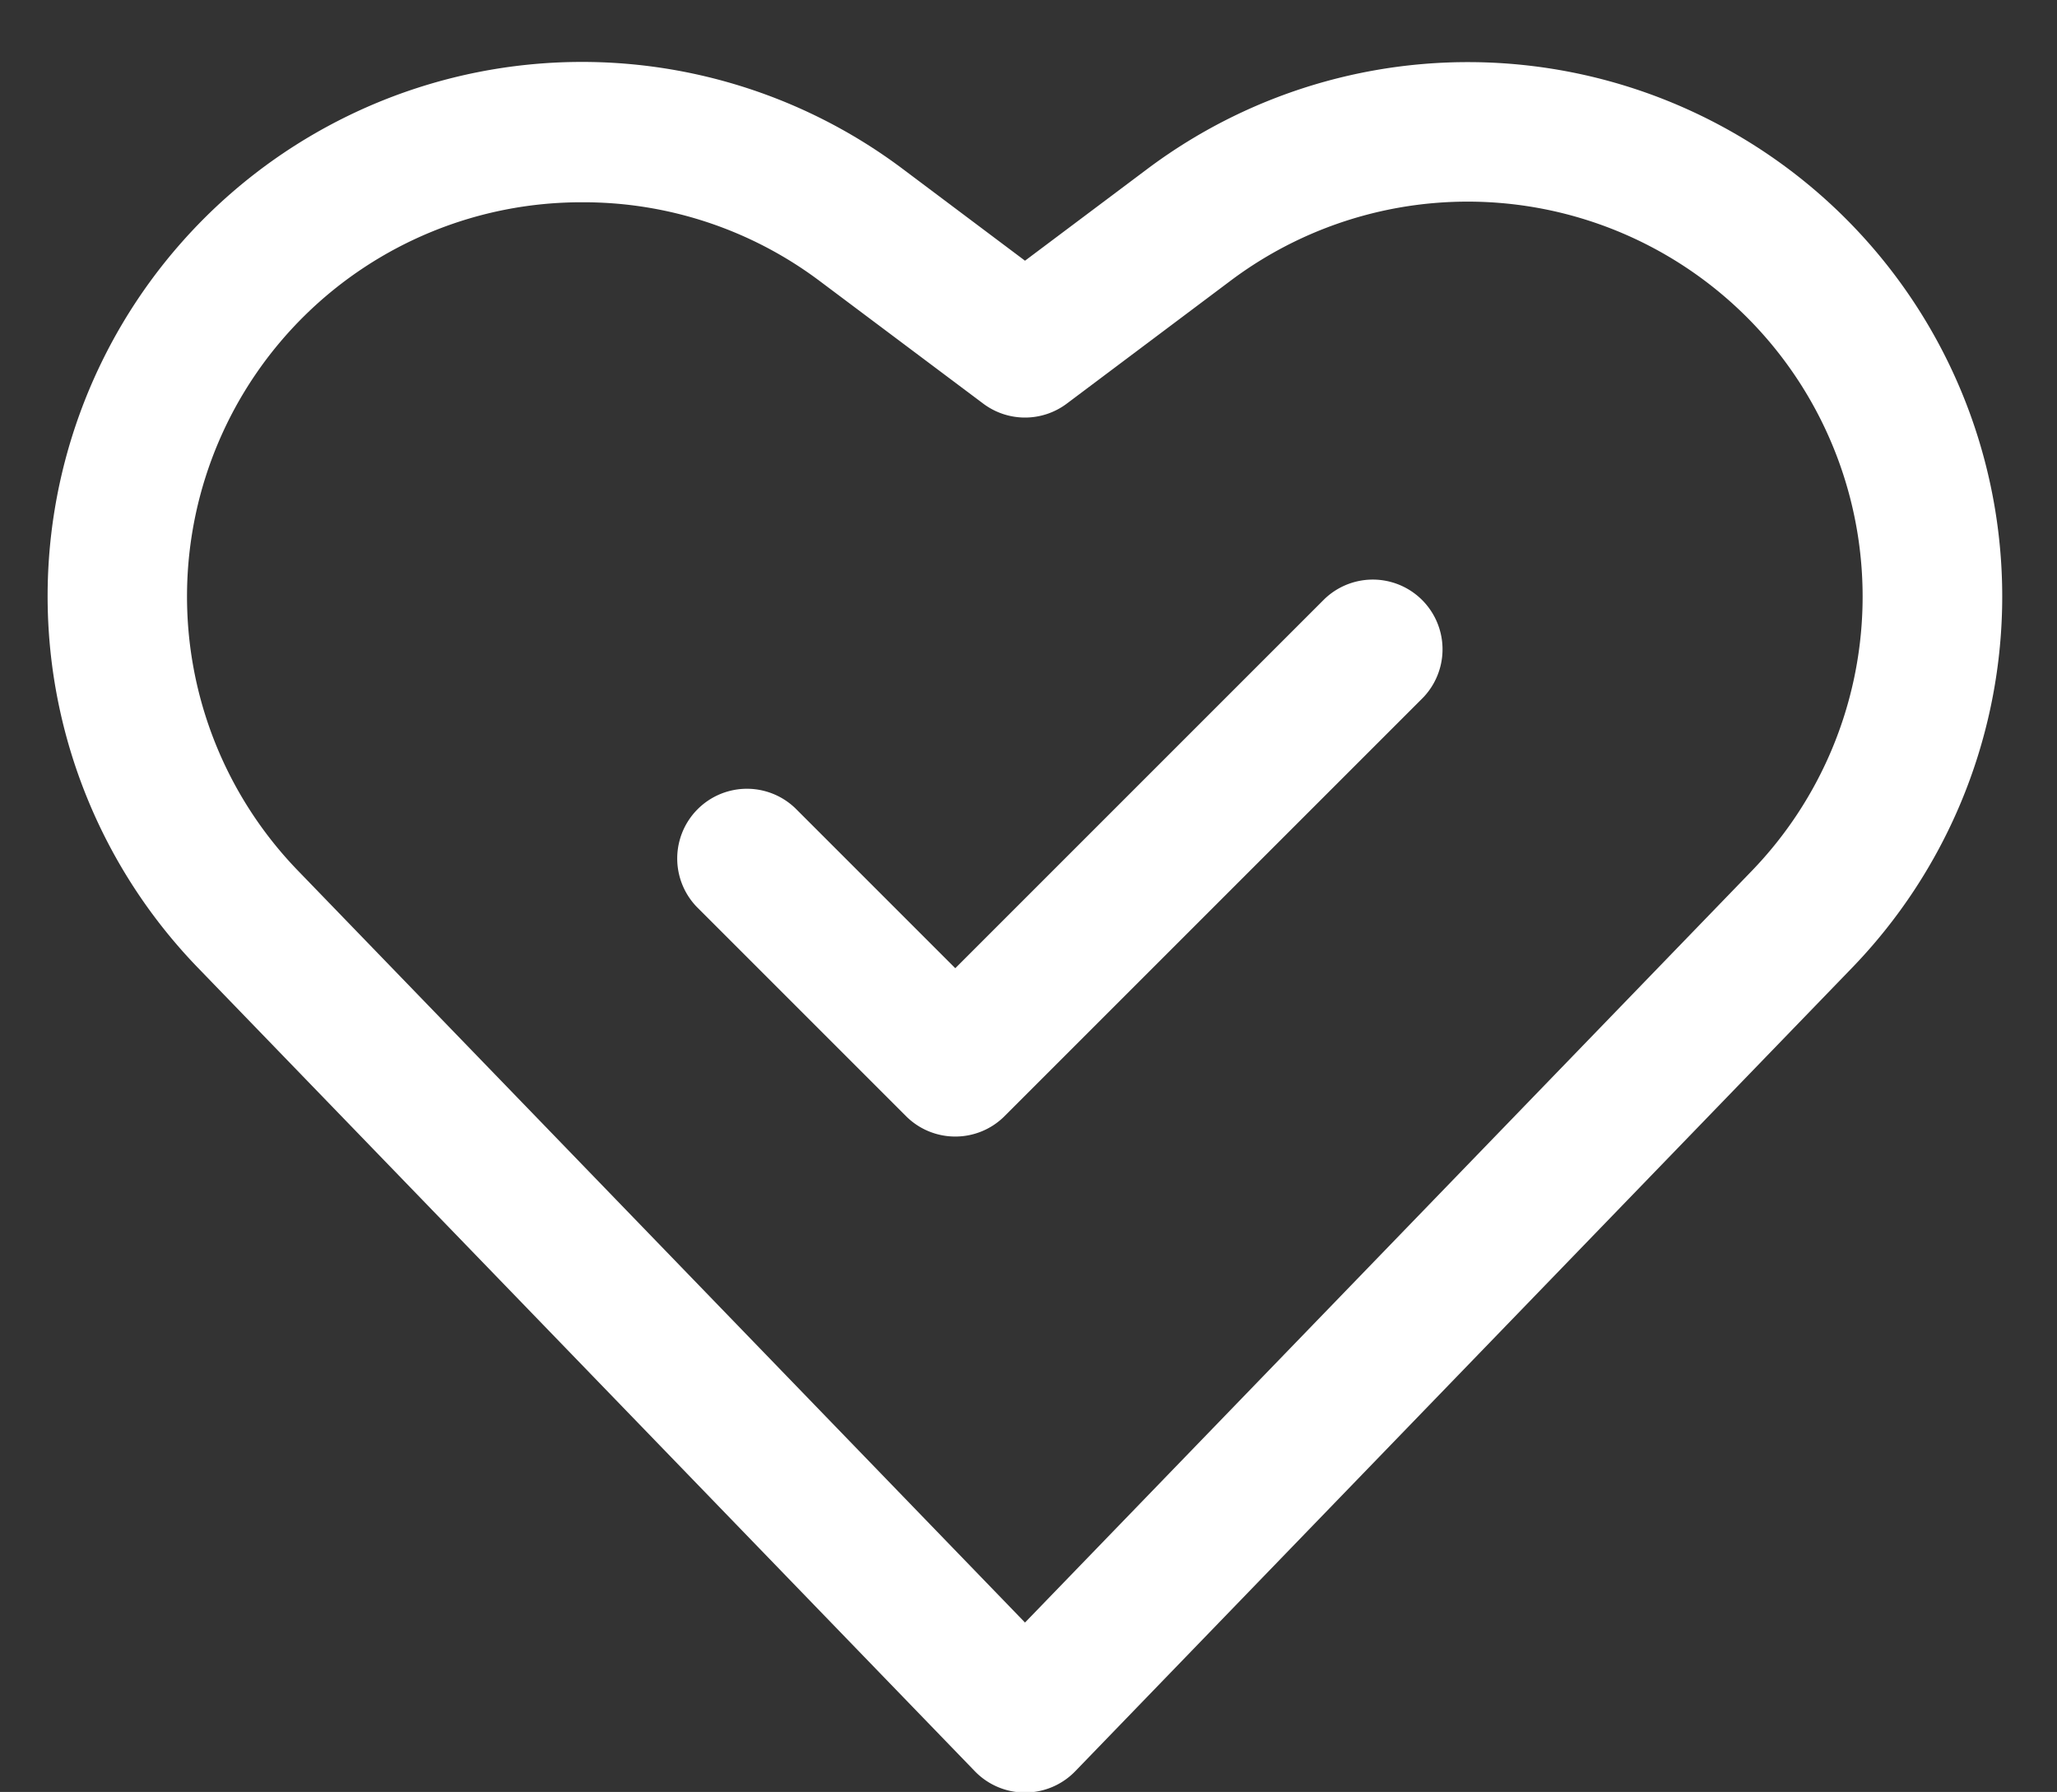
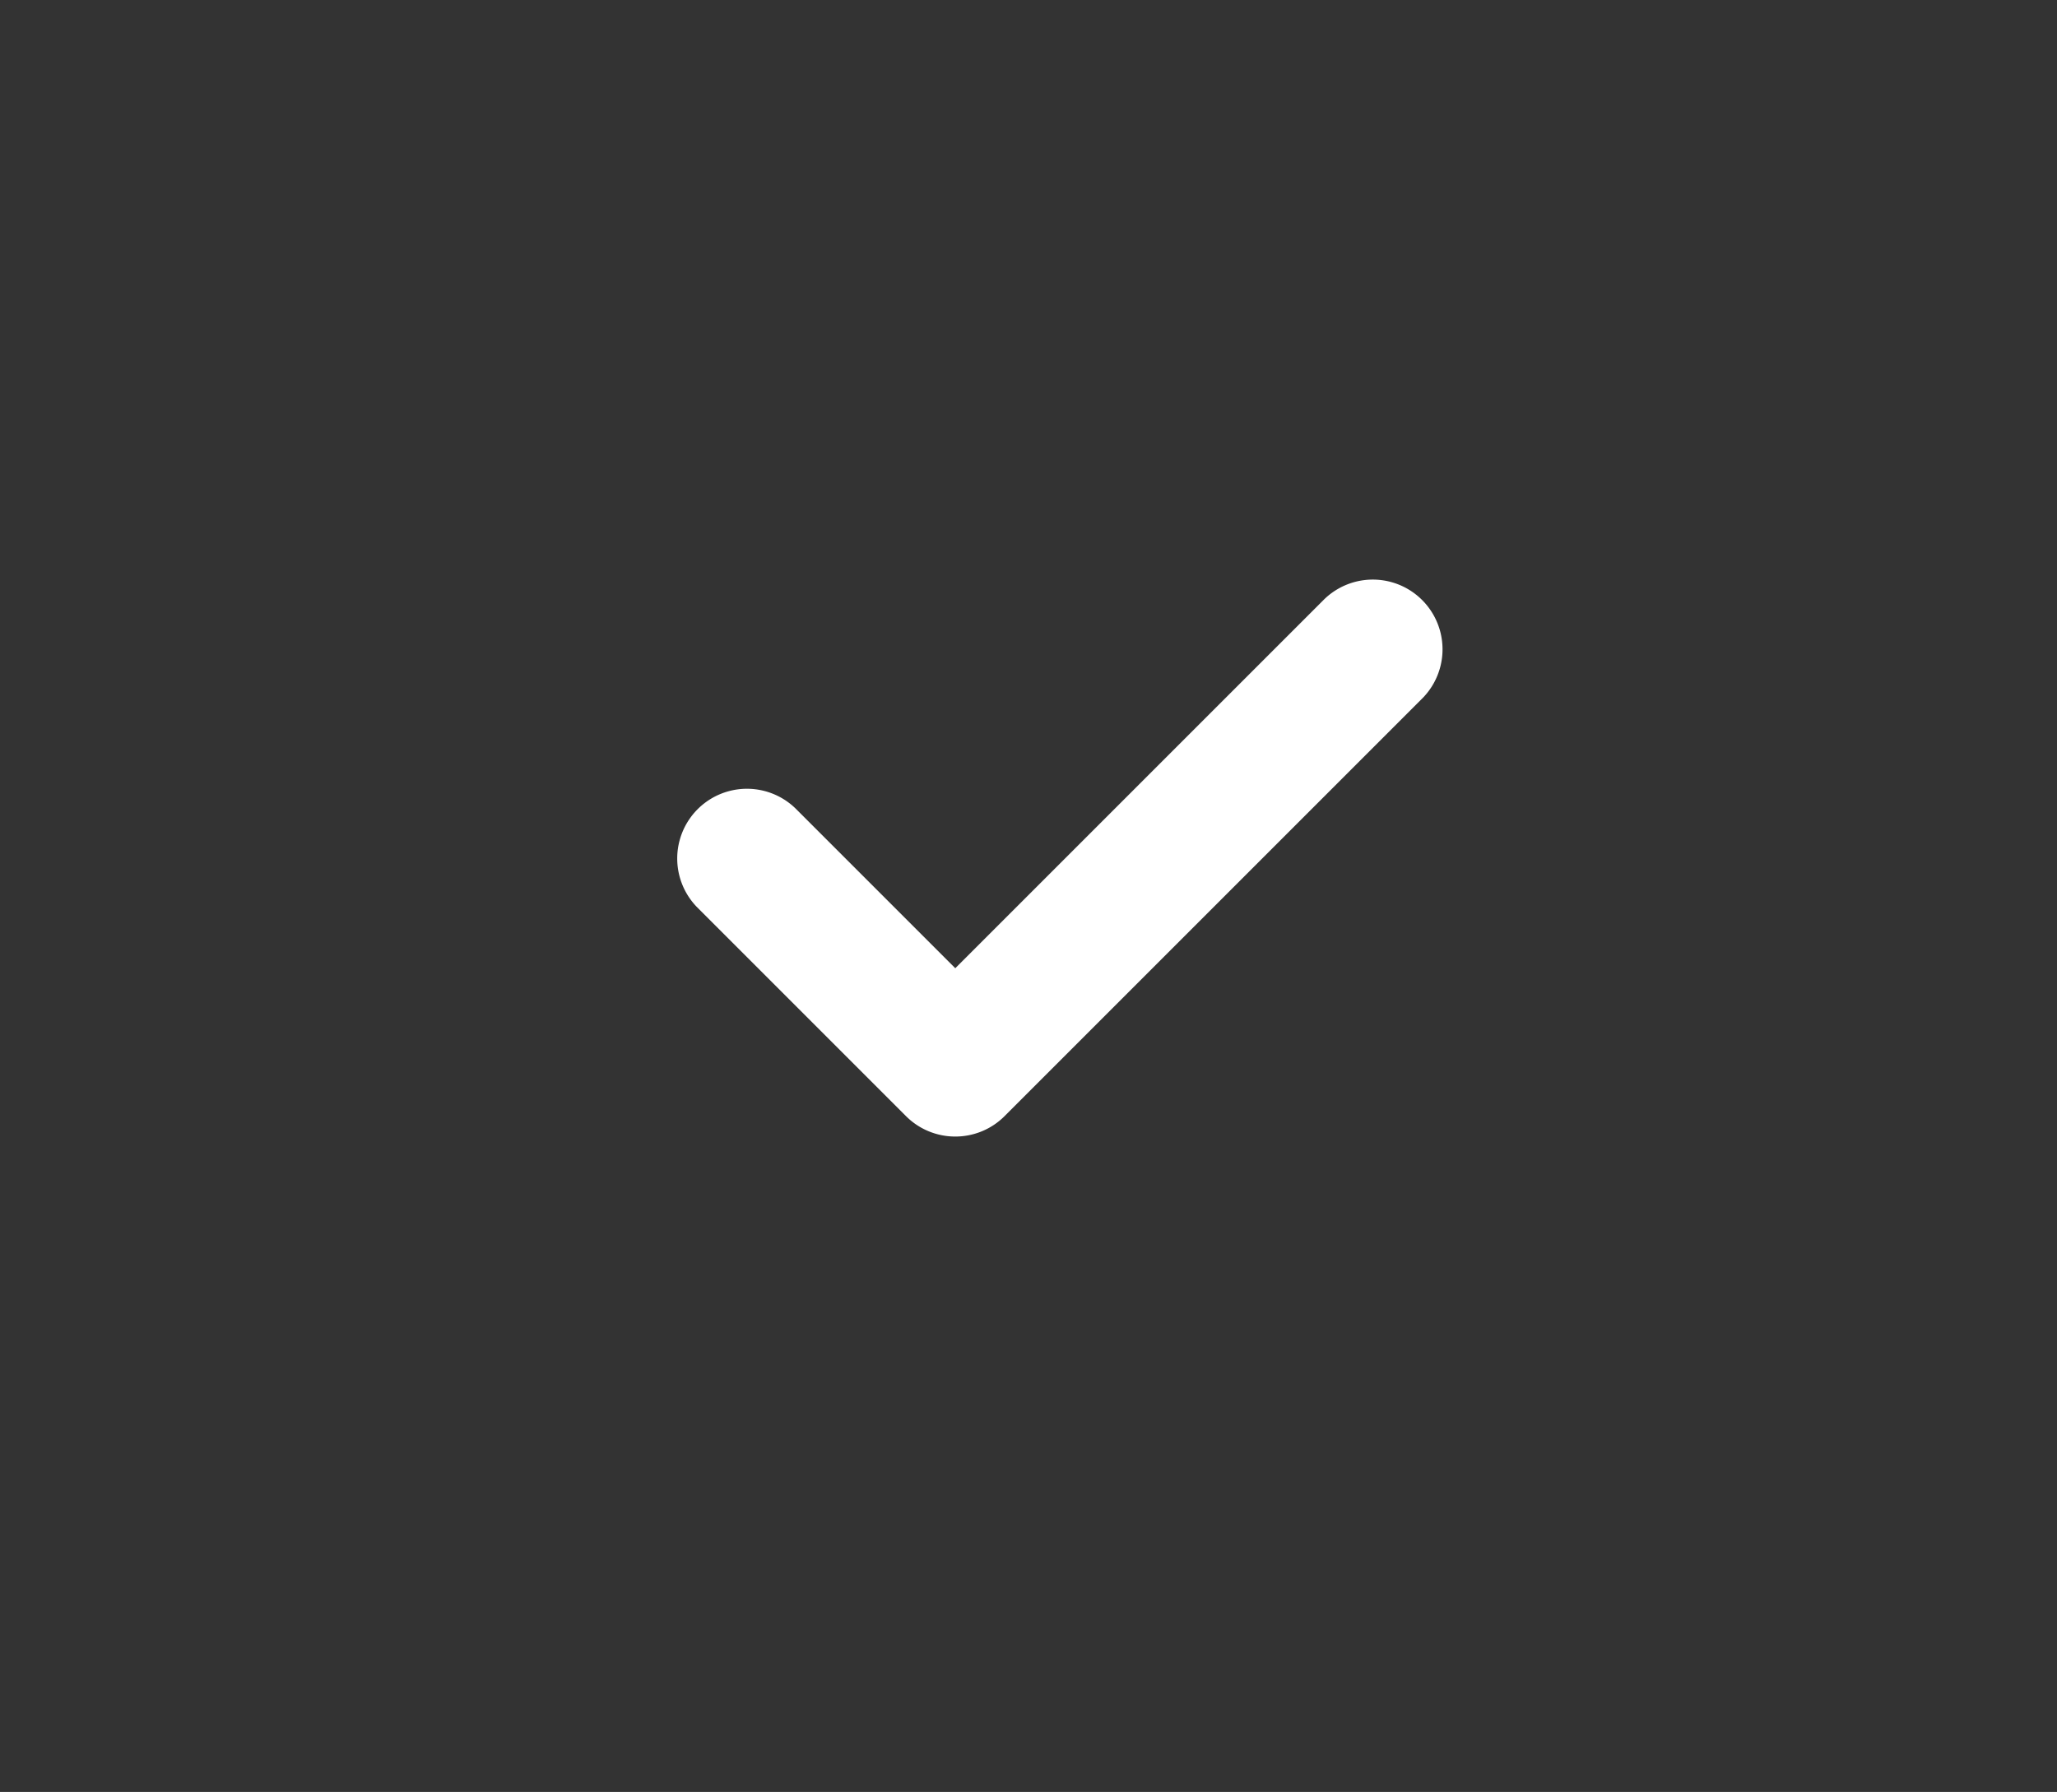
<svg xmlns="http://www.w3.org/2000/svg" fill="#ffffff" height="25.7" preserveAspectRatio="xMidYMid meet" version="1" viewBox="1.3 2.7 29.5 25.7" width="29.5" zoomAndPan="magnify">
  <rect x="1.3" y="2.7" width="29.5" height="25.7" fill="#333333" stroke="none" />
  <g data-name="Healthy Heart" id="change1_1">
-     <path d="M16,28.408a1.001,1.001,0,0,1-.719-.305L4.141,16.582A7.663,7.663,0,0,1,14.248,5.124L16,6.439,17.753,5.124A7.663,7.663,0,0,1,27.859,16.582L16.719,28.104A1.002,1.002,0,0,1,16,28.408ZM9.657,5.601a5.654,5.654,0,0,0-4.079,9.591L16,25.97,26.422,15.191a5.664,5.664,0,0,0-7.47-8.468L16.6,8.488a.998.998,0,0,1-1.2,0L13.047,6.724A5.638,5.638,0,0,0,9.657,5.601Z" fill="inherit" />
    <path d="M15,19a.997.997,0,0,1-.707-.293l-3-3a1,1,0,0,1,1.414-1.414L15,16.586l5.293-5.293a1,1,0,0,1,1.414,1.414l-6,6A.997.997,0,0,1,15,19Z" fill="inherit" />
  </g>
</svg>